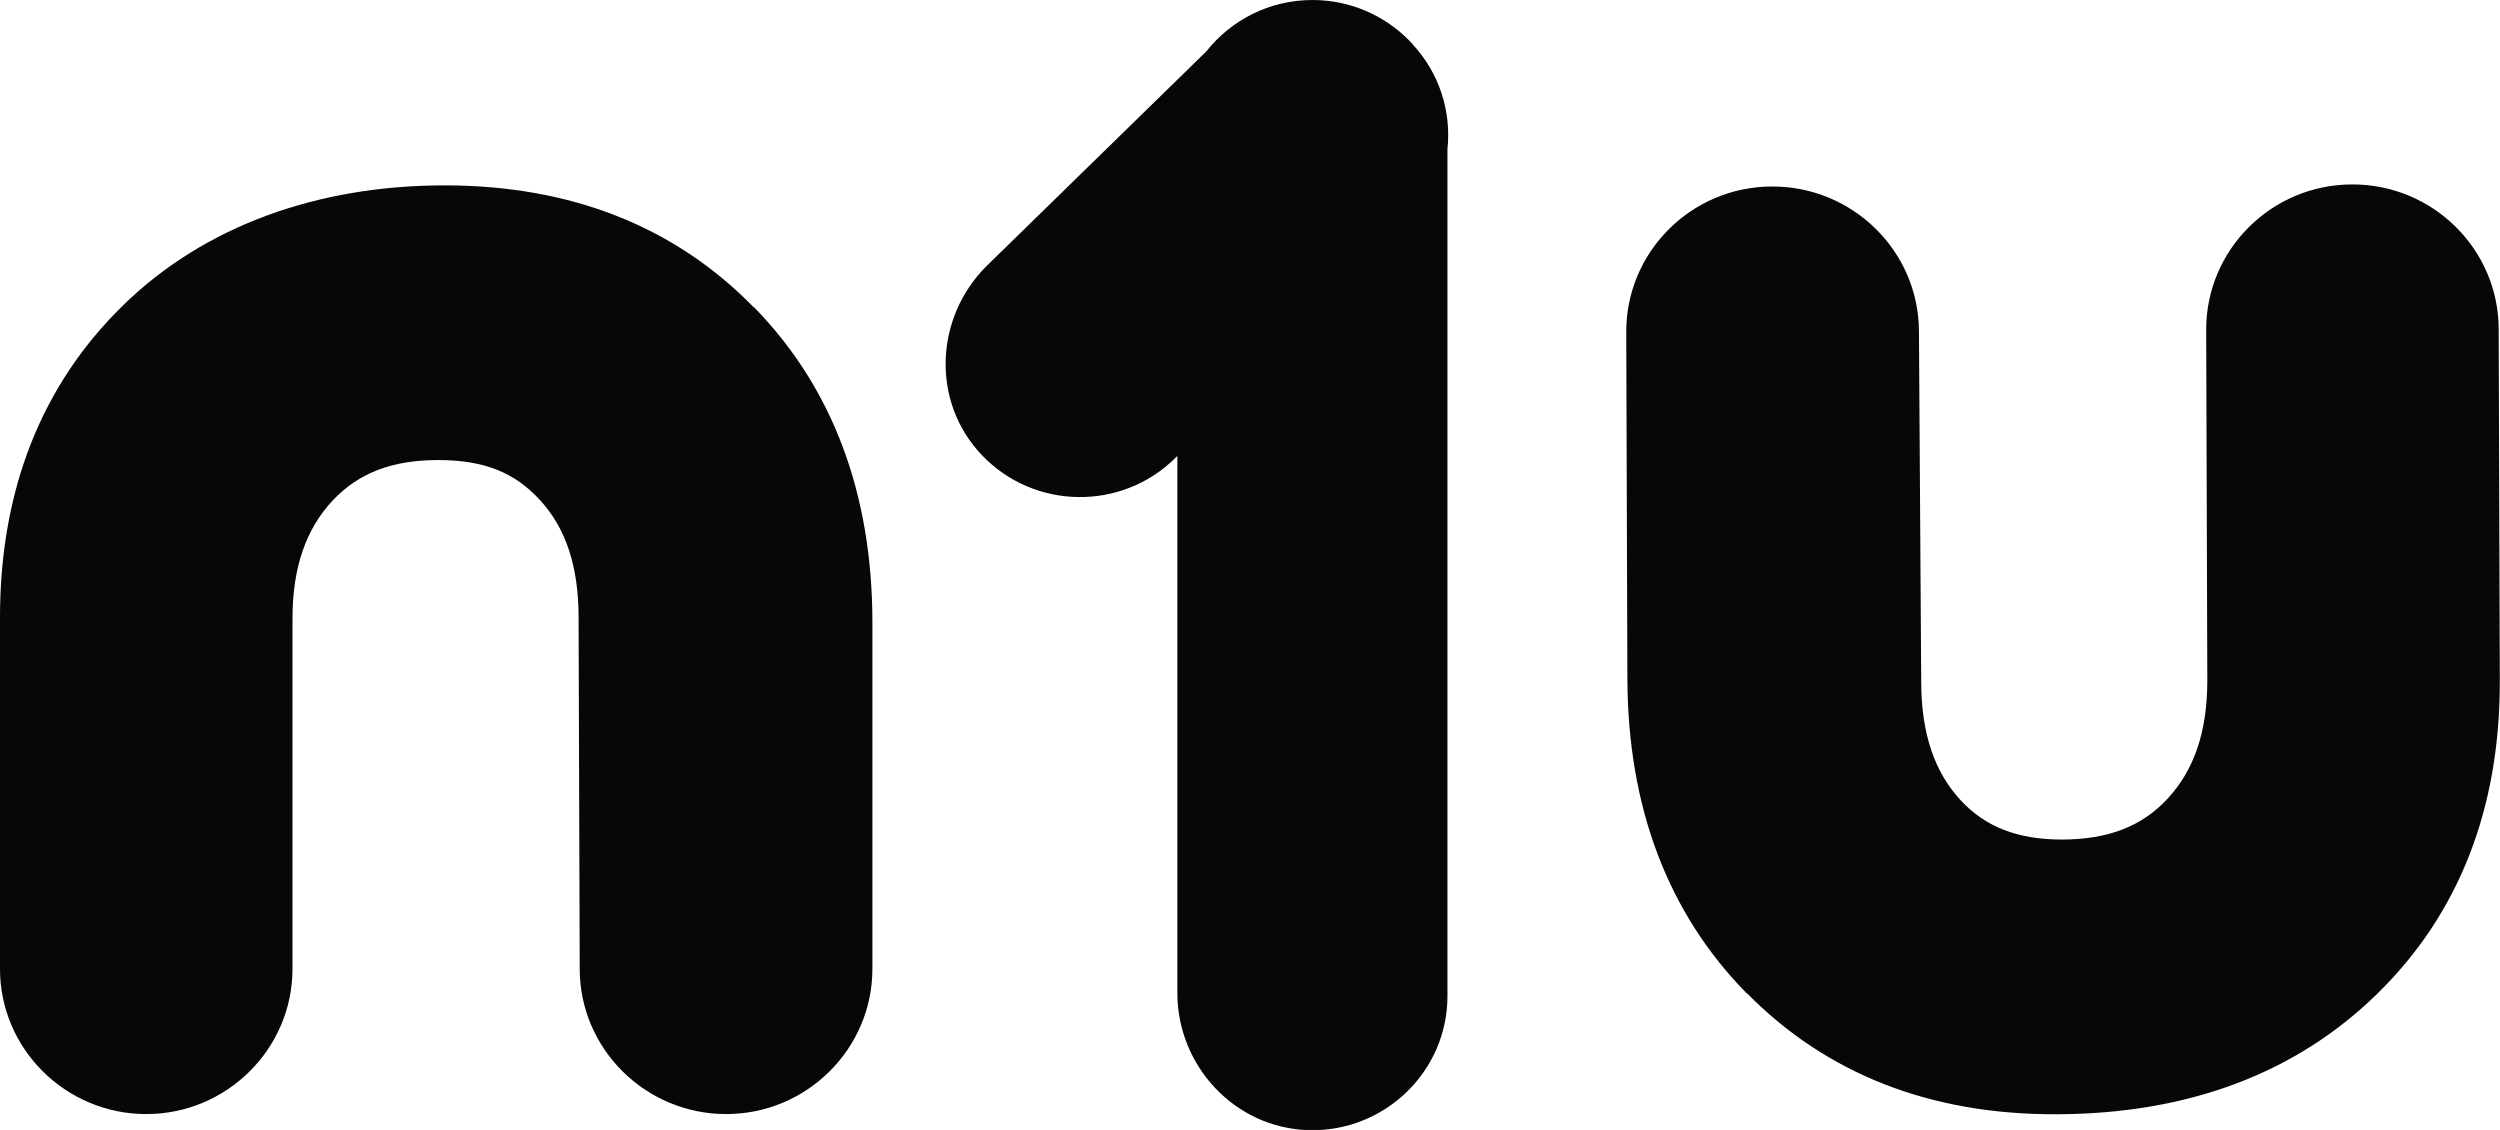
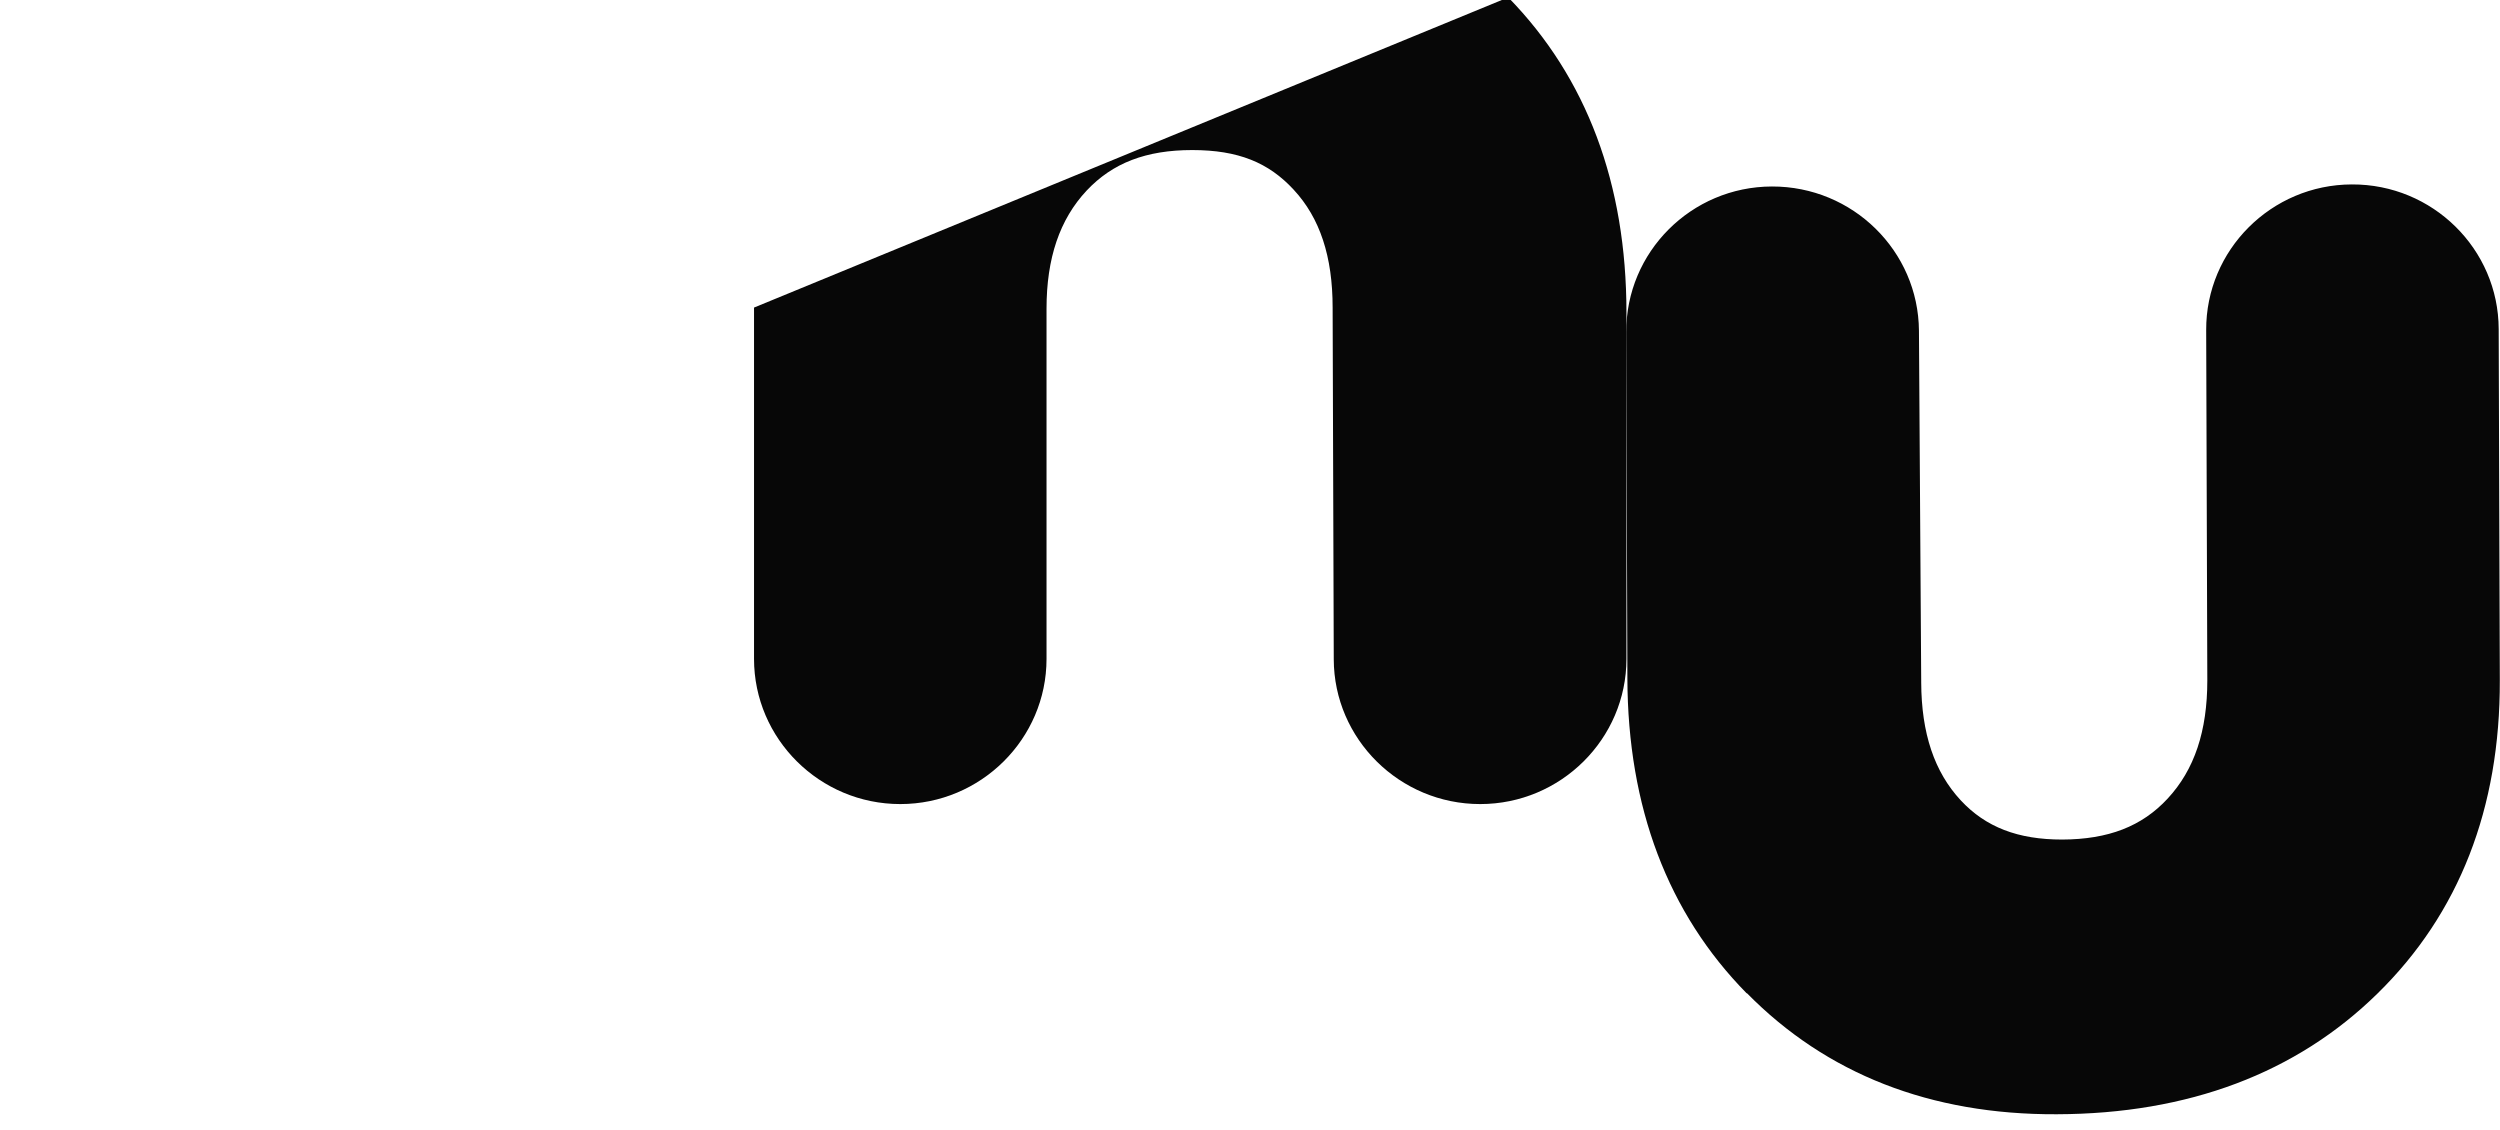
<svg xmlns="http://www.w3.org/2000/svg" fill="none" height="80" viewBox="0 0 177 80" width="177">
  <clipPath id="a">
    <path d="m0 0h177v80h-177z" />
  </clipPath>
  <g clip-path="url(#a)" fill="#070707">
-     <path d="m53.385 21.776c-5.597-5.742-12.966-8.652-21.909-8.652-8.942 0-16.964 2.844-22.735 8.467-5.797 5.649-8.742 13.097-8.742 22.133v24.872c0 5.662 4.651 10.28 10.354 10.28 5.704 0 10.355-4.617 10.355-10.28v-24.792c0-3.585.933-6.324 2.838-8.361 1.839-1.958 4.211-2.871 7.476-2.871 3.265 0 5.41.886 7.183 2.805 1.866 2.011 2.759 4.736 2.759 8.348l.08 24.898c.013 5.649 4.664 10.253 10.368 10.253s10.354-4.617 10.354-10.28v-24.515c0-9.115-2.812-16.63-8.369-22.319z" />
+     <path d="m53.385 21.776v24.872c0 5.662 4.651 10.28 10.354 10.28 5.704 0 10.355-4.617 10.355-10.28v-24.792c0-3.585.933-6.324 2.838-8.361 1.839-1.958 4.211-2.871 7.476-2.871 3.265 0 5.41.886 7.183 2.805 1.866 2.011 2.759 4.736 2.759 8.348l.08 24.898c.013 5.649 4.664 10.253 10.368 10.253s10.354-4.617 10.354-10.28v-24.515c0-9.115-2.812-16.63-8.369-22.319z" />
    <path d="m123.681 70.316c5.624 5.715 12.994 8.613 21.936 8.573 9.315-.026 16.964-2.91 22.708-8.546 5.783-5.662 8.688-13.124 8.662-22.173l-.08-24.872c-.014-5.662-4.678-10.266-10.395-10.24-5.703.013-10.341 4.644-10.314 10.319l.08 24.793c0 3.585-.907 6.324-2.812 8.374-1.826 1.971-4.198 2.884-7.463 2.897-3.132 0-5.41-.873-7.183-2.778-1.866-2.011-2.785-4.736-2.798-8.348l-.16-24.898c-.04-5.649-4.691-10.227-10.408-10.213-5.717.013-10.341 4.644-10.315 10.319l.08 24.515c.027 9.115 2.865 16.616 8.449 22.292z" />
-     <path d="m100.014 3.122c-.093-.093-.173-.185-.267-.278-1.732-1.746-4.144-2.844-6.823-2.844-3.052 0-5.77 1.429-7.516 3.638l-15.552 15.188c-3.691 3.665-3.931 9.631-.346 13.388 3.705 3.903 9.928 3.969 13.713.199l.133-.132v38.022c0 5.173 4.078 9.565 9.288 9.711 5.397.146 9.835-4.167 9.835-9.486v-59.97c.28-2.633-.546-5.358-2.478-7.435z" />
  </g>
</svg>